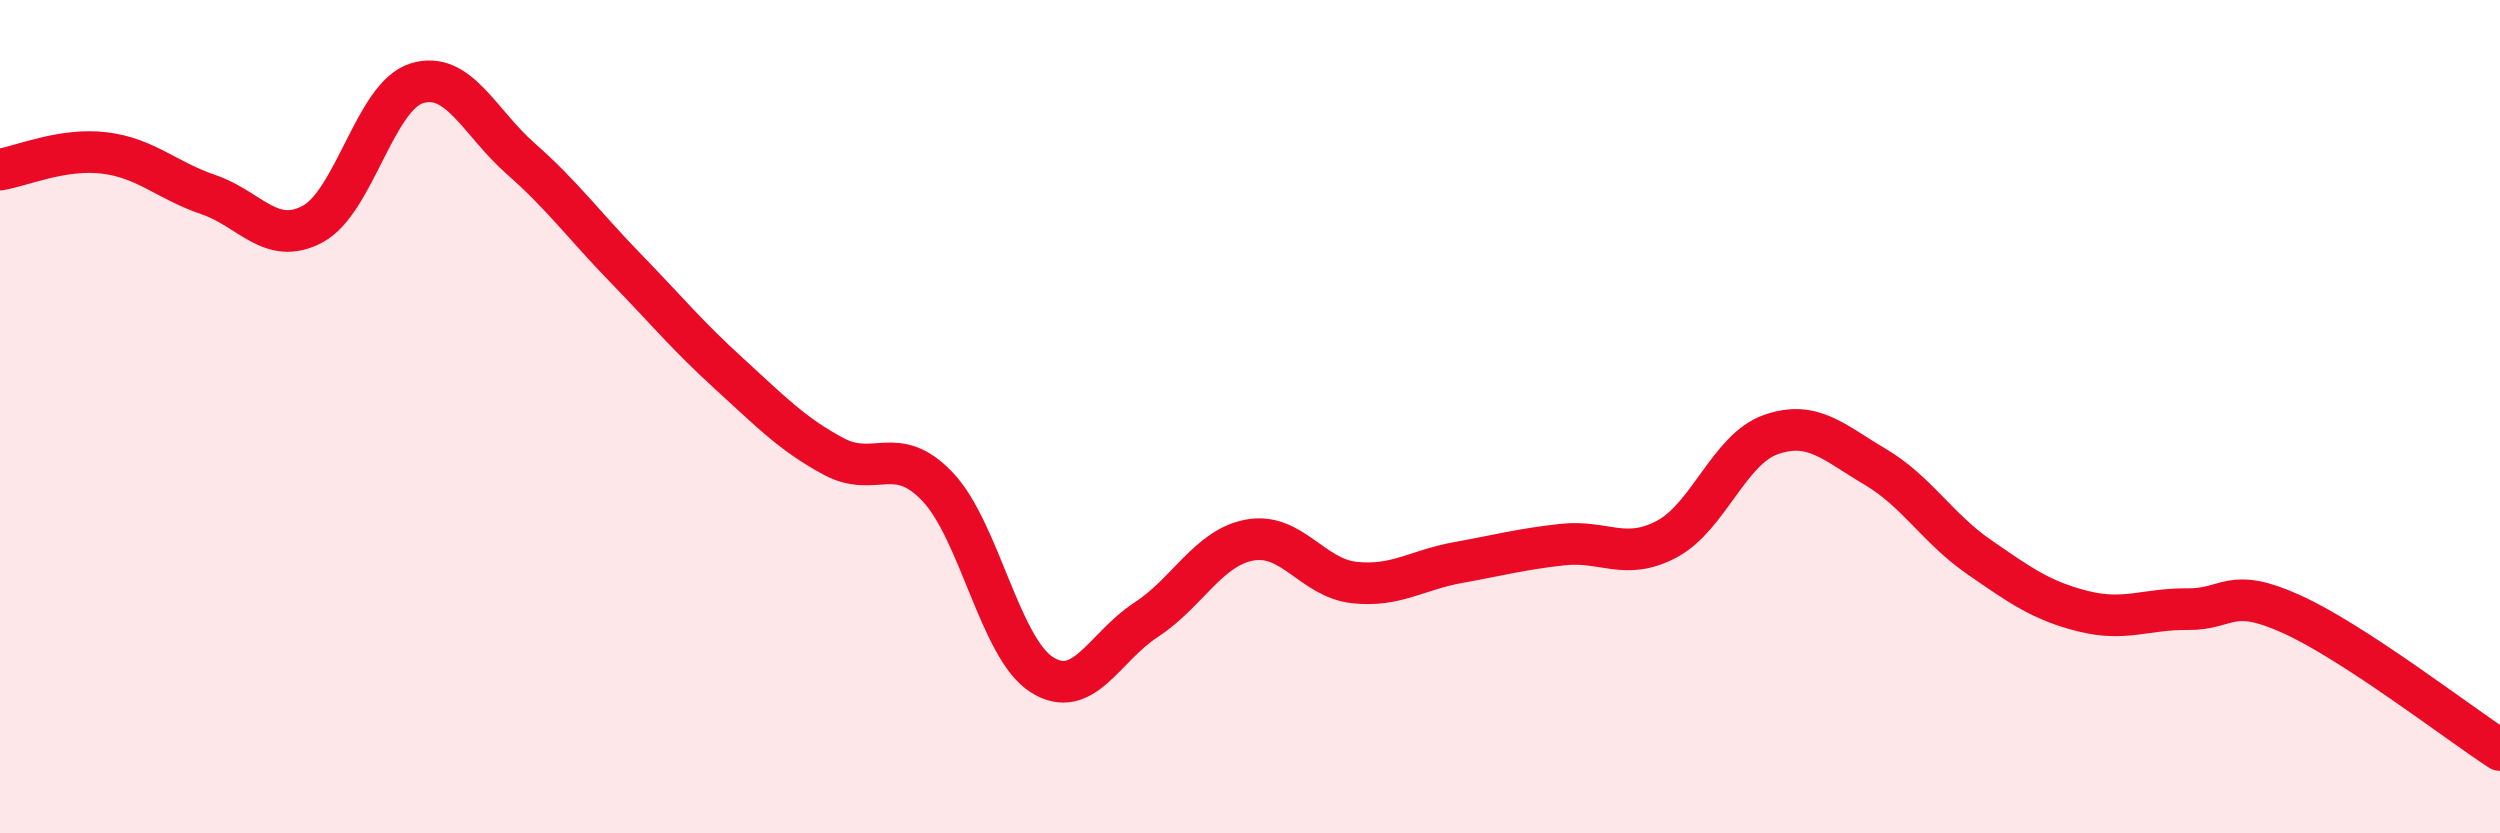
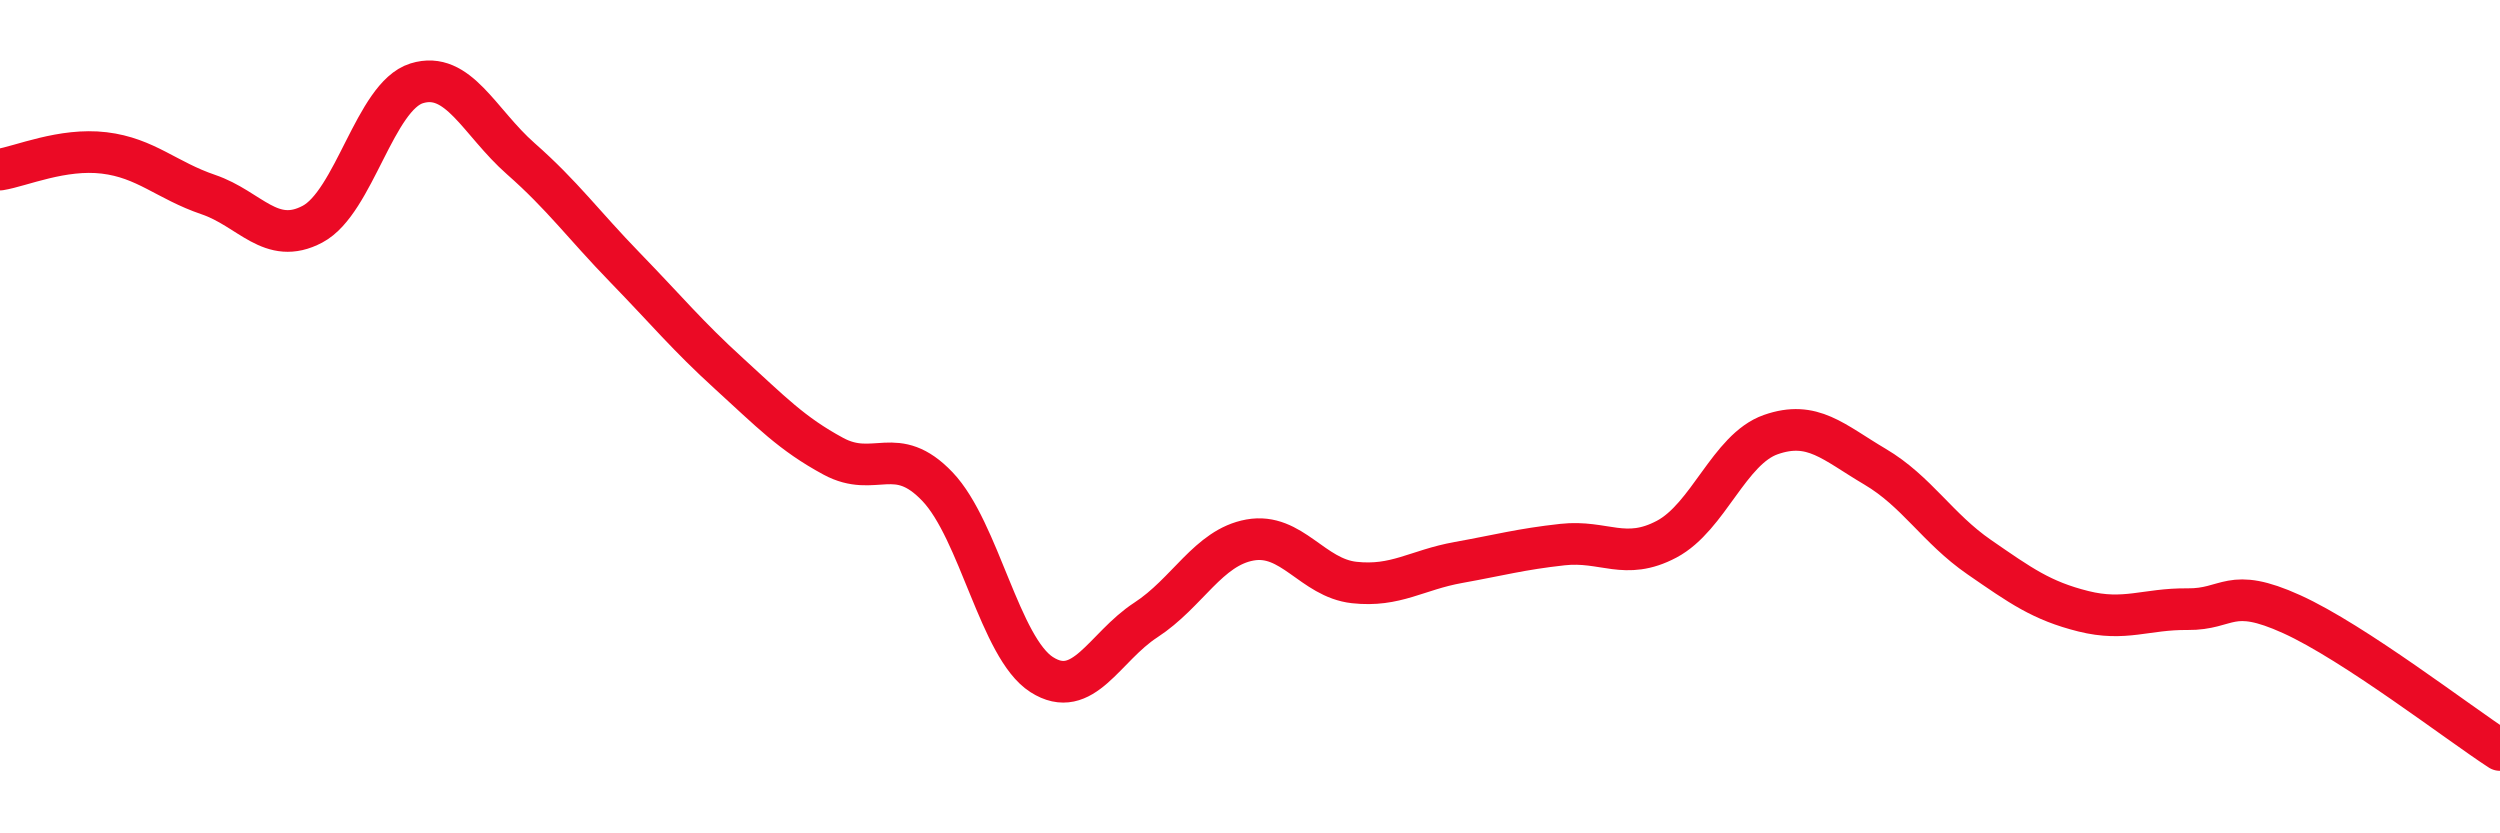
<svg xmlns="http://www.w3.org/2000/svg" width="60" height="20" viewBox="0 0 60 20">
-   <path d="M 0,4.07 C 0.5,3.99 1.5,3.55 2.5,3.67 C 3.5,3.79 4,4.33 5,4.67 C 6,5.01 6.5,5.91 7.5,5.38 C 8.5,4.85 9,2.31 10,2 C 11,1.69 11.5,2.93 12.5,3.81 C 13.5,4.69 14,5.39 15,6.42 C 16,7.45 16.5,8.06 17.5,8.97 C 18.5,9.88 19,10.41 20,10.95 C 21,11.49 21.5,10.63 22.5,11.68 C 23.5,12.73 24,15.55 25,16.19 C 26,16.83 26.5,15.53 27.5,14.88 C 28.5,14.23 29,13.14 30,12.96 C 31,12.78 31.5,13.87 32.5,13.98 C 33.5,14.09 34,13.68 35,13.5 C 36,13.32 36.5,13.18 37.5,13.07 C 38.5,12.96 39,13.47 40,12.94 C 41,12.41 41.5,10.78 42.5,10.43 C 43.5,10.08 44,10.61 45,11.2 C 46,11.79 46.5,12.68 47.5,13.37 C 48.5,14.06 49,14.42 50,14.67 C 51,14.92 51.5,14.61 52.5,14.62 C 53.5,14.63 53.5,14.06 55,14.74 C 56.5,15.42 59,17.35 60,18L60 20L0 20Z" fill="#EB0A25" opacity="0.1" stroke-linecap="round" stroke-linejoin="round" />
  <path d="M 0,4.07 C 0.5,3.99 1.5,3.55 2.5,3.67 C 3.5,3.79 4,4.33 5,4.67 C 6,5.01 6.5,5.91 7.5,5.38 C 8.5,4.85 9,2.31 10,2 C 11,1.69 11.5,2.93 12.5,3.81 C 13.5,4.69 14,5.39 15,6.42 C 16,7.45 16.5,8.06 17.5,8.97 C 18.5,9.88 19,10.41 20,10.95 C 21,11.49 21.5,10.63 22.5,11.68 C 23.5,12.73 24,15.55 25,16.19 C 26,16.83 26.5,15.53 27.5,14.88 C 28.5,14.23 29,13.14 30,12.96 C 31,12.78 31.5,13.87 32.5,13.98 C 33.5,14.09 34,13.68 35,13.5 C 36,13.32 36.5,13.18 37.5,13.07 C 38.5,12.96 39,13.47 40,12.94 C 41,12.41 41.5,10.78 42.5,10.43 C 43.5,10.08 44,10.61 45,11.2 C 46,11.79 46.5,12.68 47.5,13.37 C 48.5,14.06 49,14.42 50,14.67 C 51,14.92 51.5,14.61 52.5,14.62 C 53.5,14.63 53.5,14.06 55,14.74 C 56.5,15.42 59,17.35 60,18" stroke="#EB0A25" stroke-width="1" fill="none" stroke-linecap="round" stroke-linejoin="round" />
</svg>